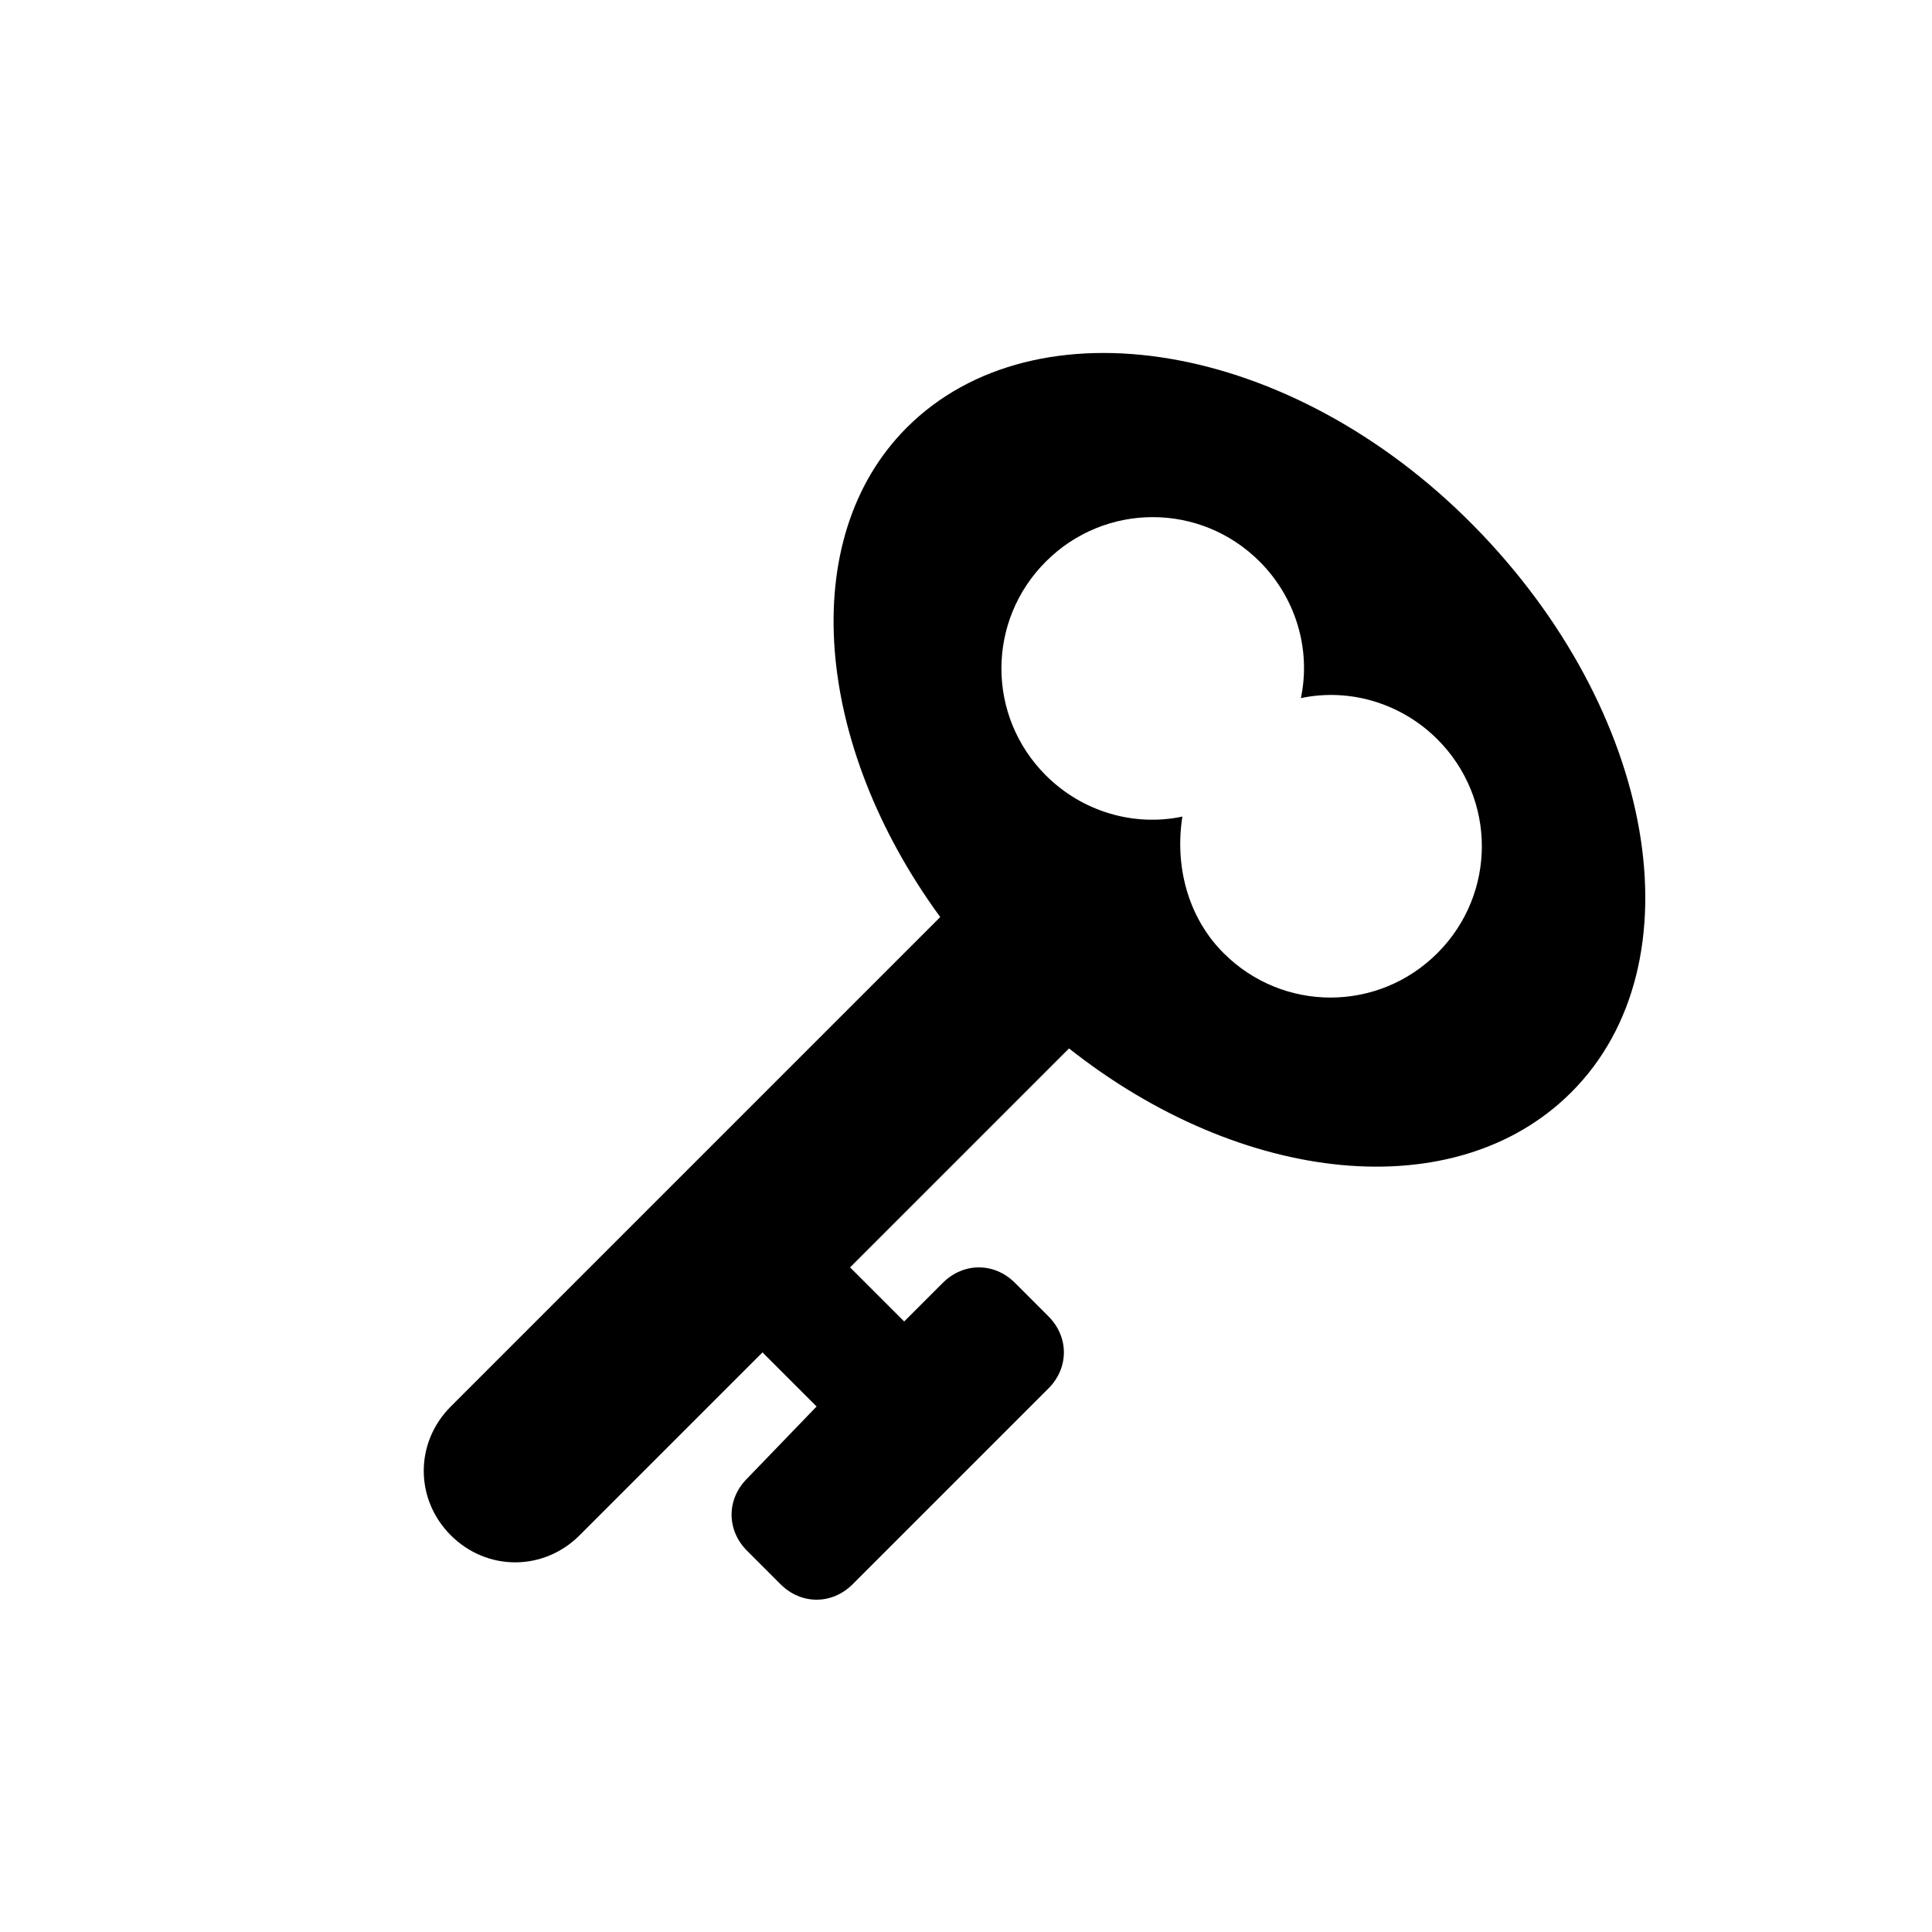
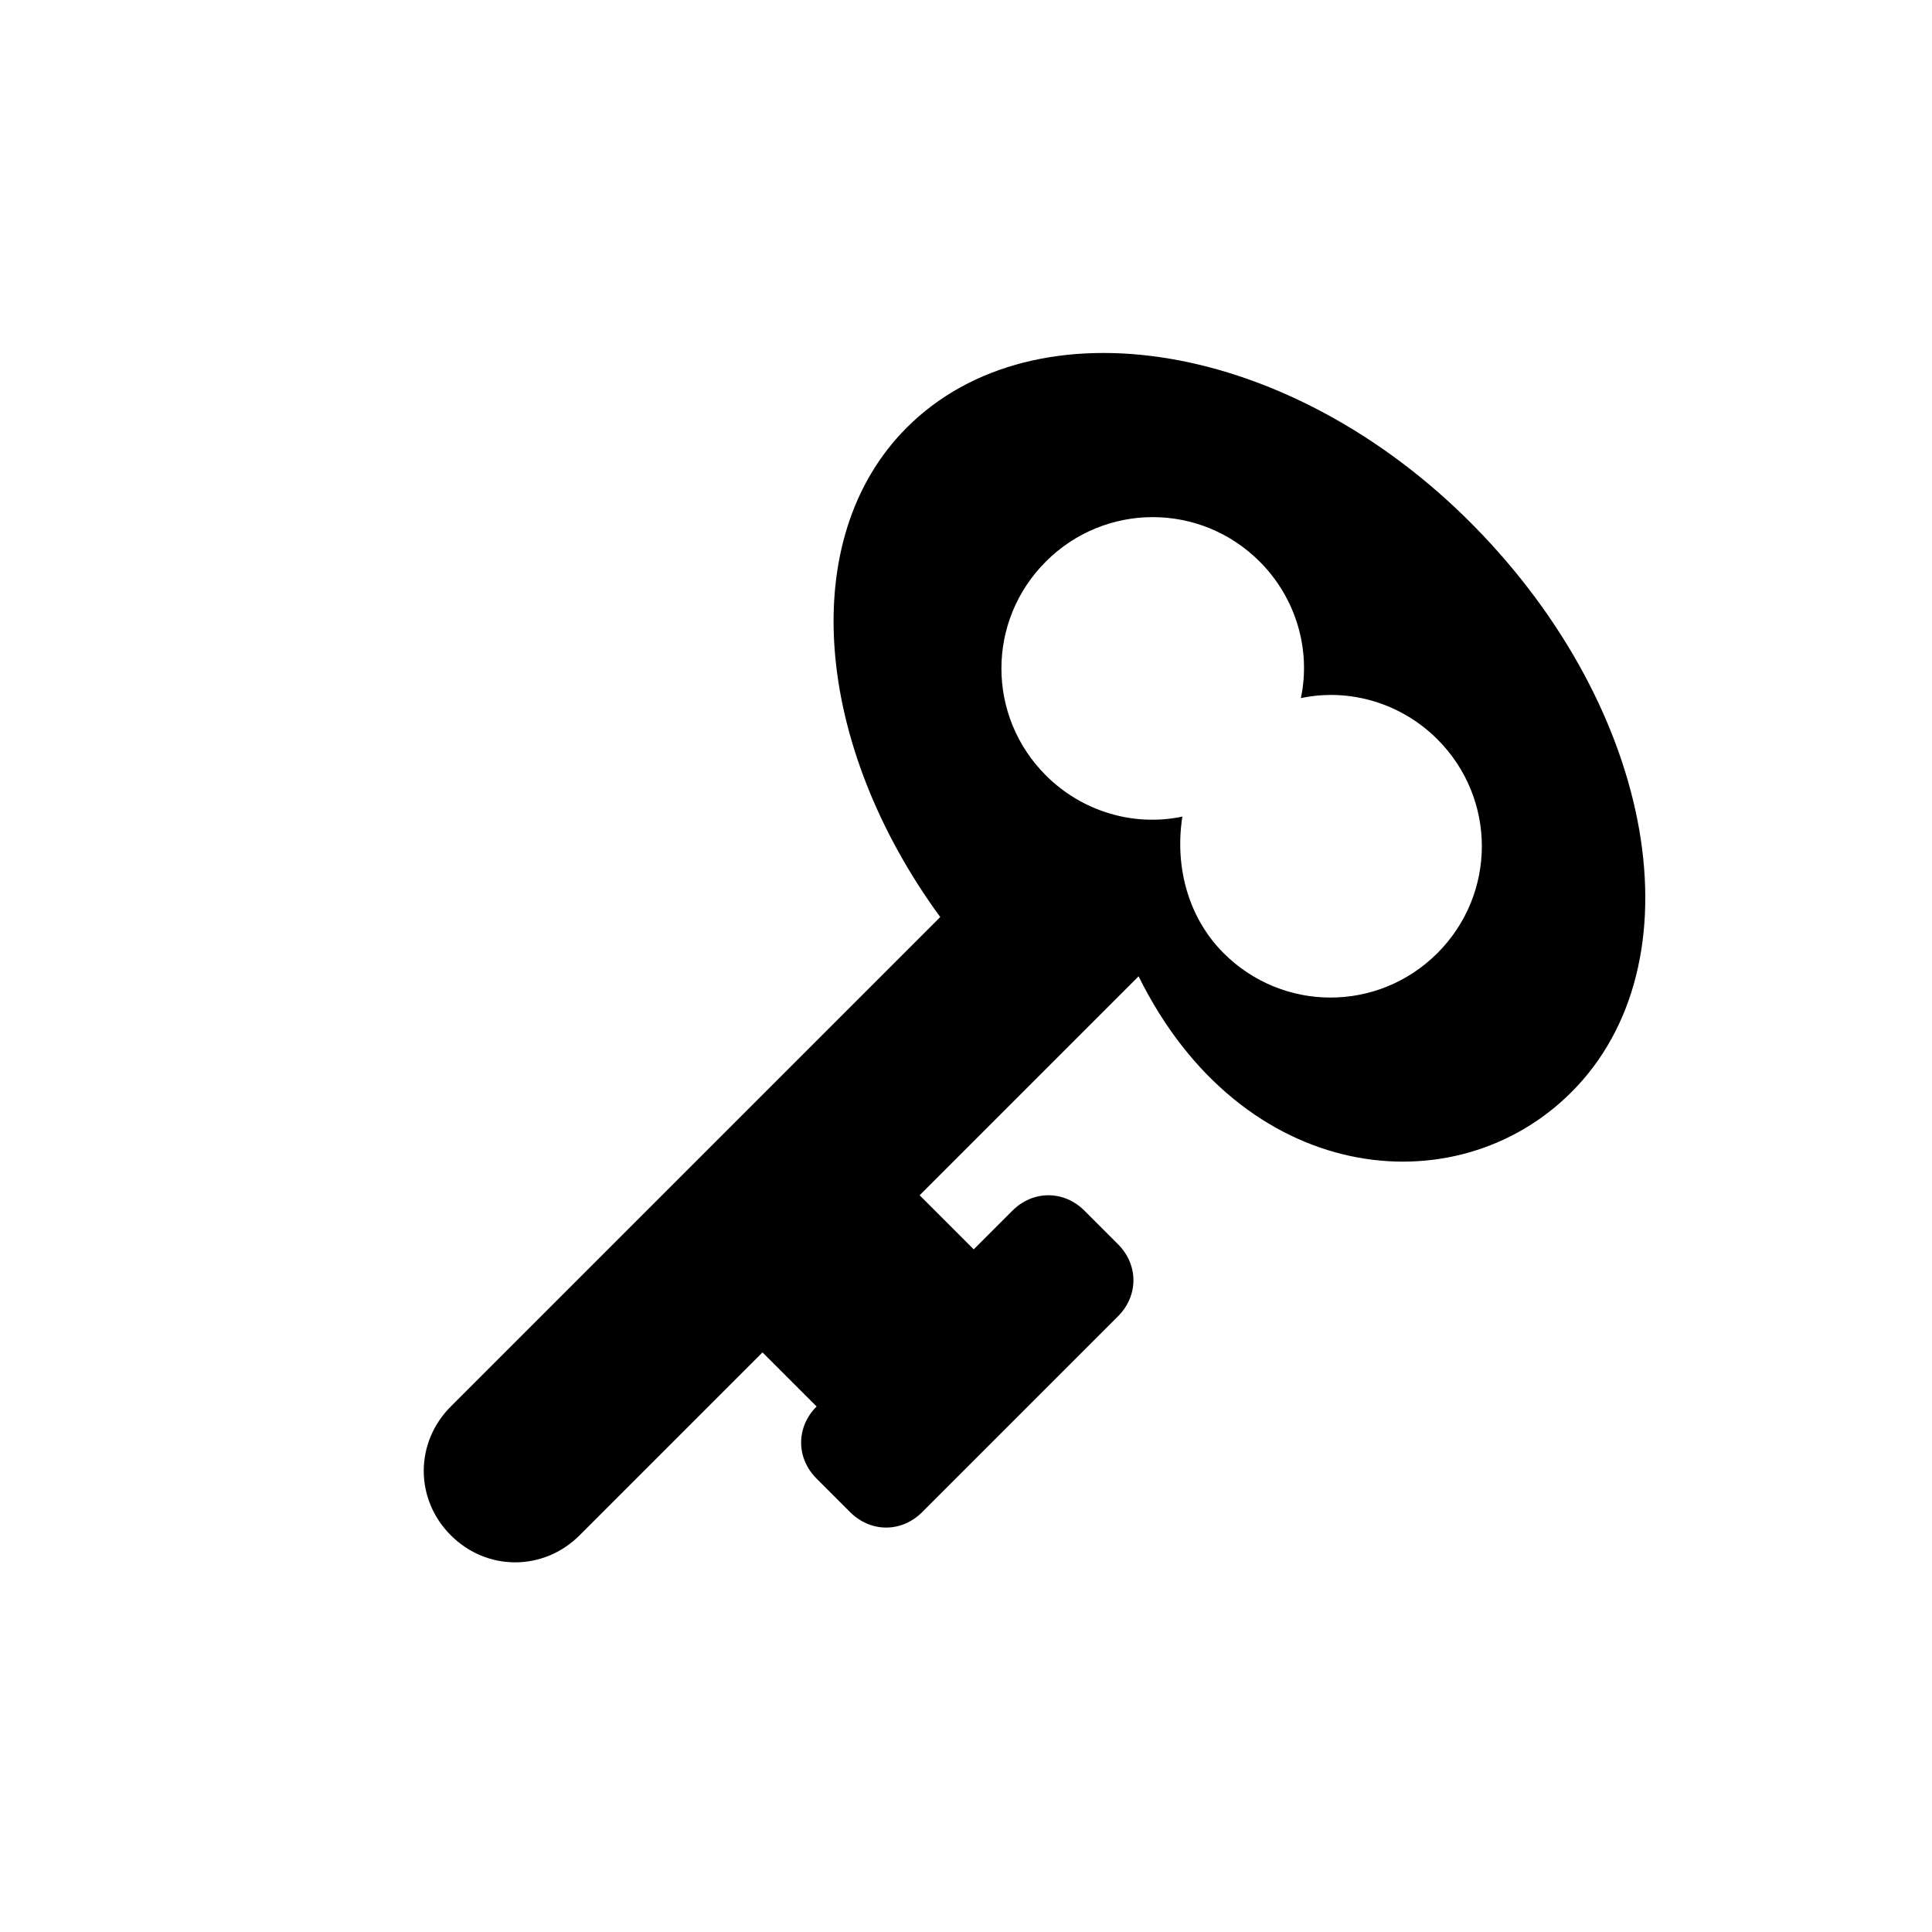
<svg xmlns="http://www.w3.org/2000/svg" version="1.1" id="Layer_1" x="0px" y="0px" viewBox="0 0 75 75" style="enable-background:new 0 0 75 75;" xml:space="preserve">
  <style type="text/css">
	.st0{display:none;}
	.st1{display:inline;}
	.st2{fill:#FFFFFF;}
	.st3{fill:none;stroke:#000000;stroke-width:1.003;stroke-miterlimit:10;}
	.st4{fill:none;}
	.st5{fill-rule:evenodd;clip-rule:evenodd;}
	.st6{fill:none;stroke:#000000;stroke-miterlimit:10;}
</style>
-   <path d="M61,42.4c5-5,3.3-14.8-3.8-22s-17-8.8-22-3.8c-4.3,4.3-3.6,12.3,1.3,19l-19,19c-1.4,1.4-1.4,3.6,0,5l0,0  c1.4,1.4,3.6,1.4,5,0l7.1-7.1l2.1,2.1L29,57.4c-0.8,0.8-0.8,2,0,2.8l1.3,1.3c0.8,0.8,2,0.8,2.8,0l7.6-7.6c0.8-0.8,0.8-2,0-2.8  l-1.3-1.3c-0.8-0.8-2-0.8-2.8,0l-1.5,1.5l-2.1-2.1l8.5-8.5C48.2,46,56.5,46.9,61,42.4z M45.9,31.7c-1.9,0.4-3.9-0.2-5.3-1.6  c-2.3-2.3-2.3-6,0-8.3c2.3-2.3,6-2.3,8.3,0c1.4,1.4,2,3.4,1.6,5.3c1.9-0.4,3.9,0.2,5.3,1.6c2.3,2.3,2.3,6,0,8.3  c-2.3,2.3-6,2.3-8.3,0C46.1,35.6,45.6,33.6,45.9,31.7z" />
+   <path d="M61,42.4c5-5,3.3-14.8-3.8-22s-17-8.8-22-3.8c-4.3,4.3-3.6,12.3,1.3,19l-19,19c-1.4,1.4-1.4,3.6,0,5l0,0  c1.4,1.4,3.6,1.4,5,0l7.1-7.1l2.1,2.1c-0.8,0.8-0.8,2,0,2.8l1.3,1.3c0.8,0.8,2,0.8,2.8,0l7.6-7.6c0.8-0.8,0.8-2,0-2.8  l-1.3-1.3c-0.8-0.8-2-0.8-2.8,0l-1.5,1.5l-2.1-2.1l8.5-8.5C48.2,46,56.5,46.9,61,42.4z M45.9,31.7c-1.9,0.4-3.9-0.2-5.3-1.6  c-2.3-2.3-2.3-6,0-8.3c2.3-2.3,6-2.3,8.3,0c1.4,1.4,2,3.4,1.6,5.3c1.9-0.4,3.9,0.2,5.3,1.6c2.3,2.3,2.3,6,0,8.3  c-2.3,2.3-6,2.3-8.3,0C46.1,35.6,45.6,33.6,45.9,31.7z" />
</svg>